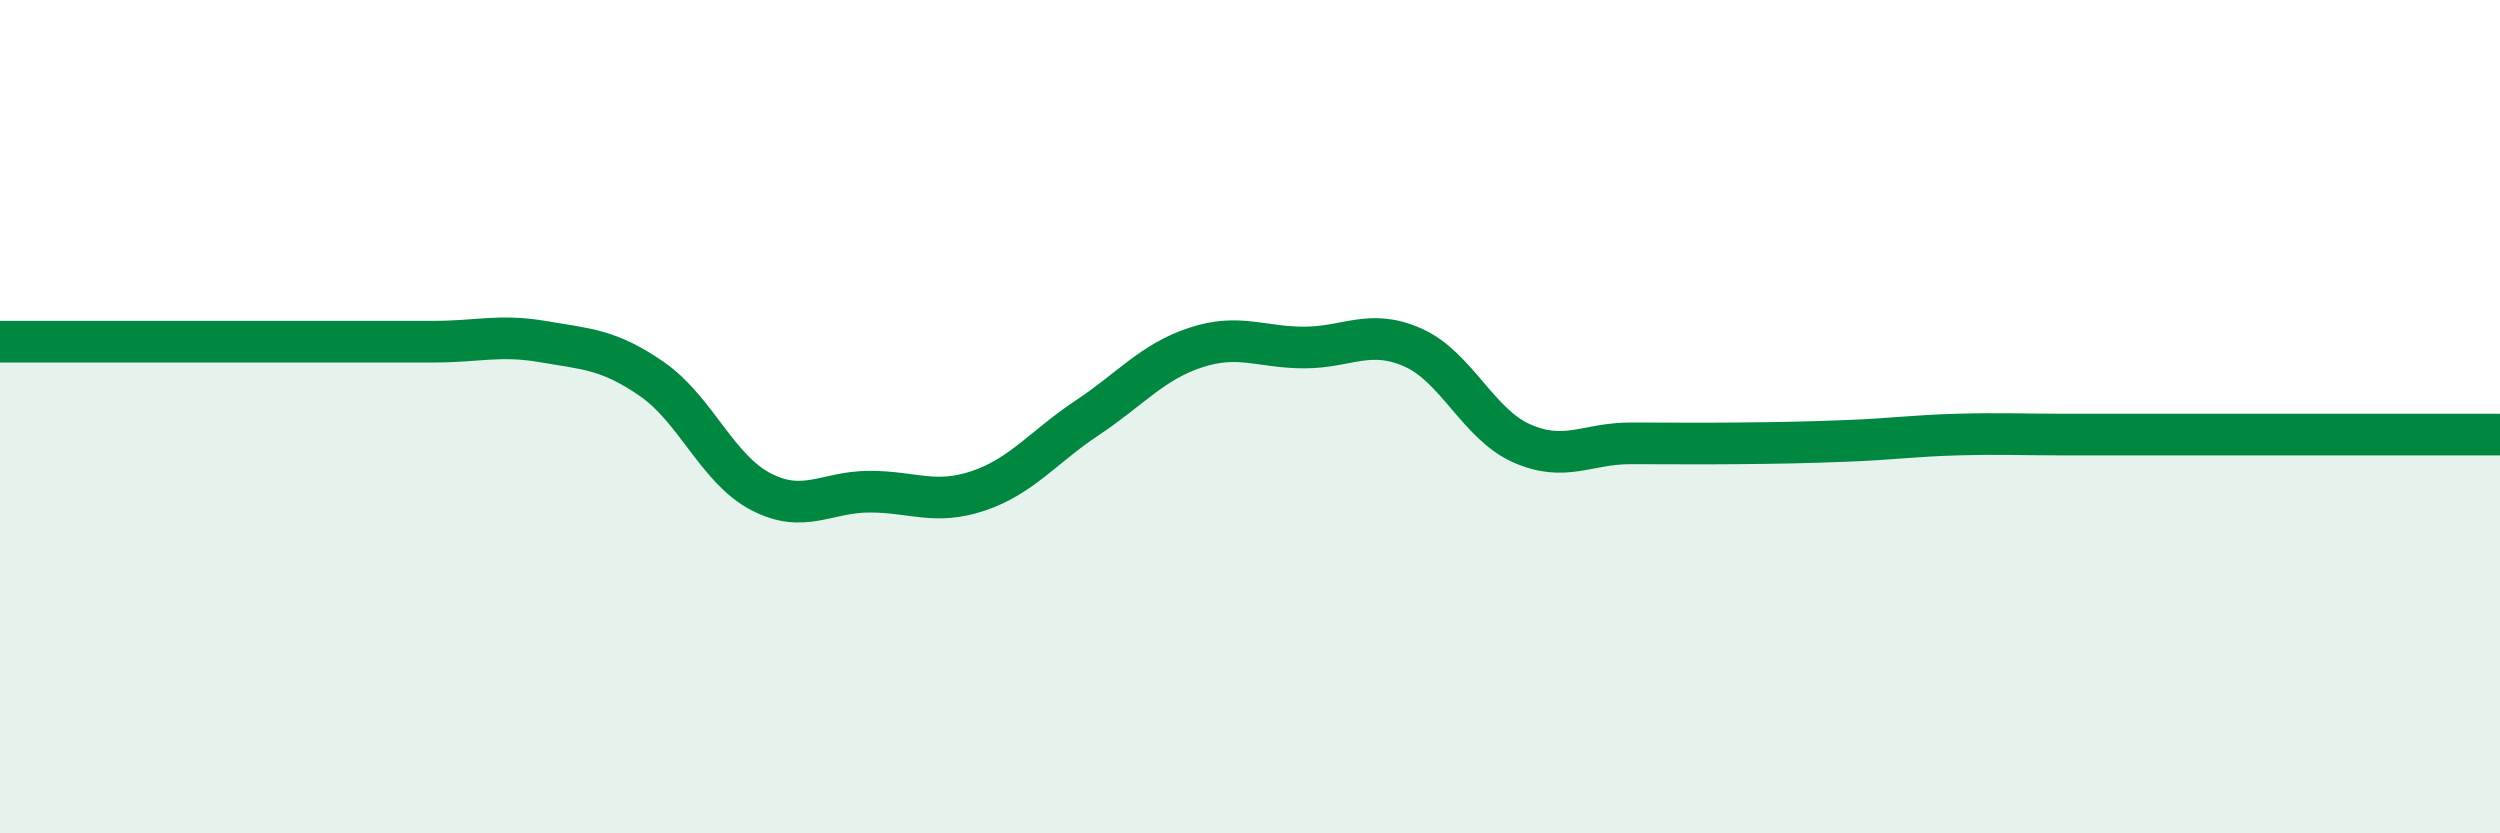
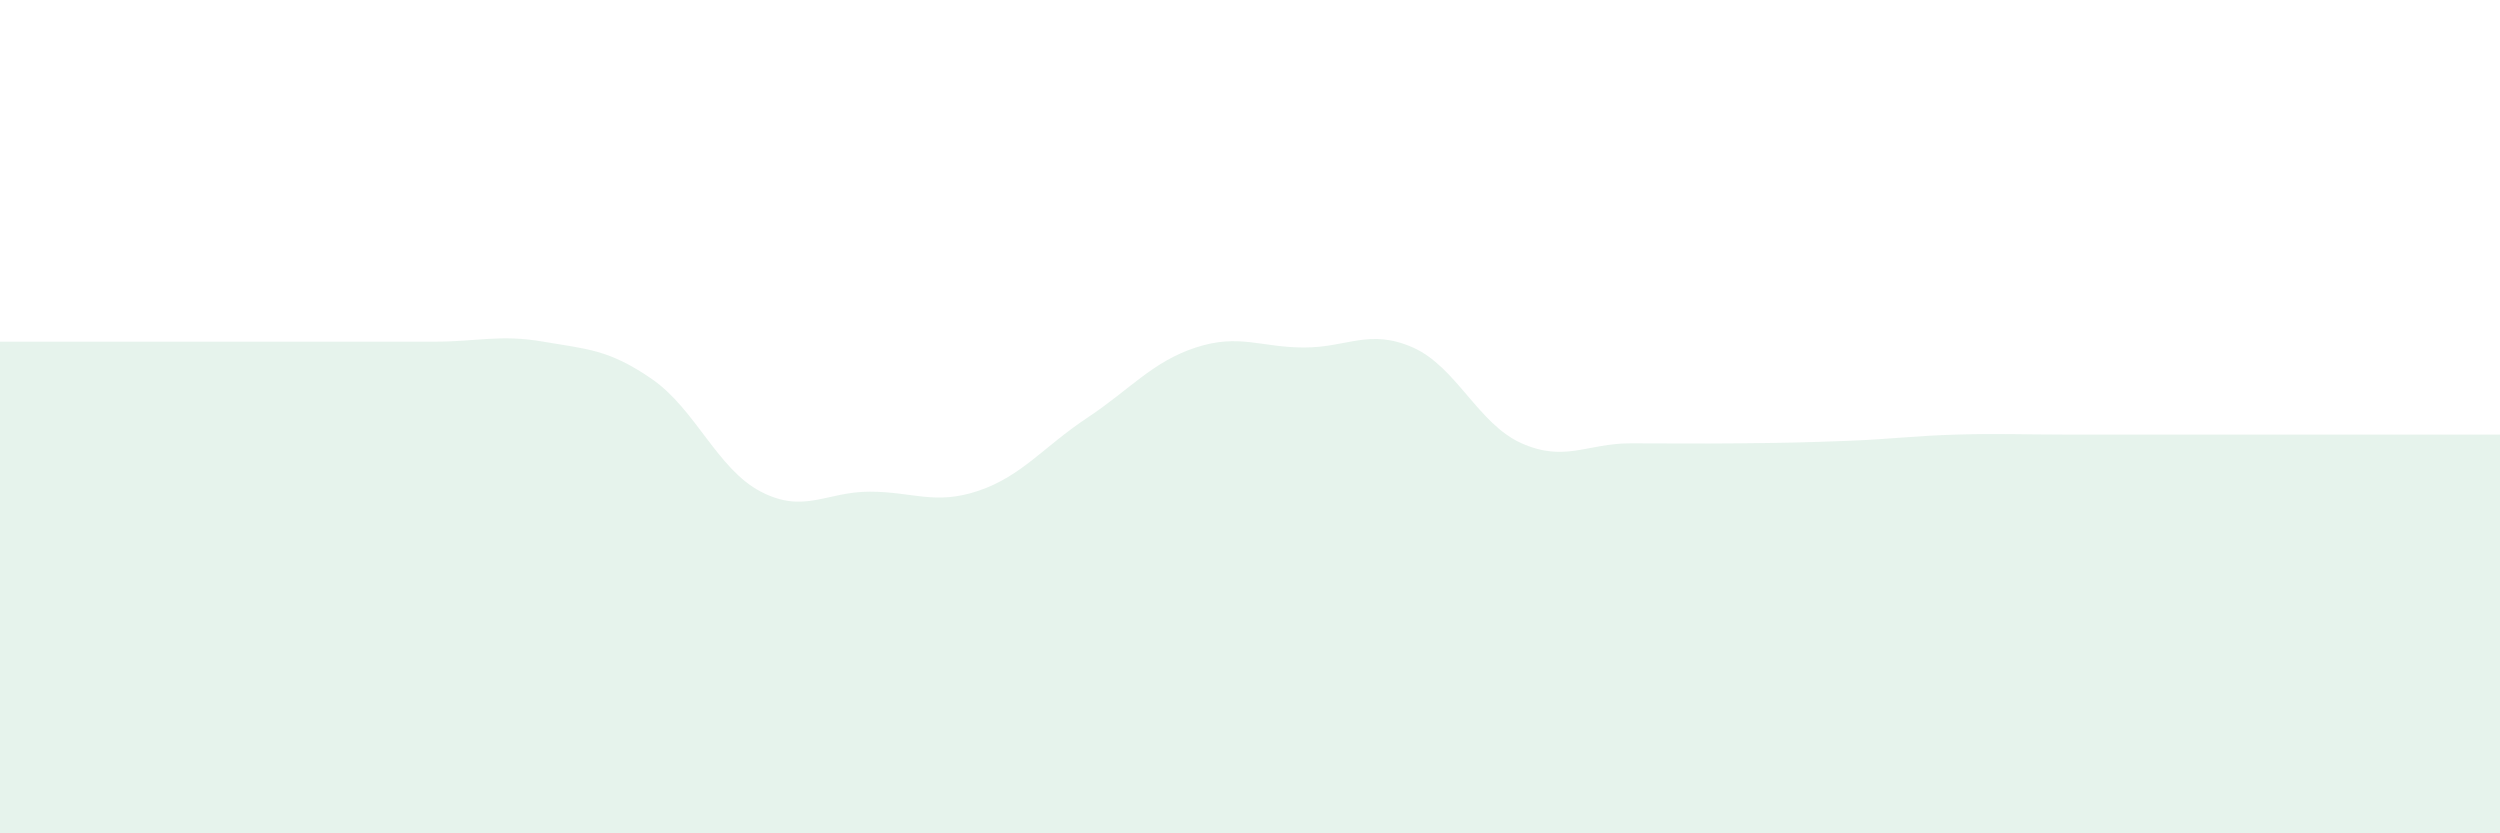
<svg xmlns="http://www.w3.org/2000/svg" width="60" height="20" viewBox="0 0 60 20">
  <path d="M 0,8.2 C 0.52,8.2 1.57,8.2 2.61,8.2 C 3.65,8.2 4.18,8.2 5.22,8.2 C 6.26,8.2 6.79,8.2 7.83,8.2 C 8.87,8.2 9.39,8.2 10.43,8.2 C 11.47,8.2 12,8.02 13.04,8.2 C 14.08,8.38 14.61,8.38 15.65,9.1 C 16.69,9.82 17.22,11.26 18.26,11.8 C 19.3,12.34 19.83,11.8 20.87,11.8 C 21.91,11.8 22.44,12.13 23.48,11.78 C 24.52,11.43 25.05,10.72 26.09,10.03 C 27.13,9.34 27.66,8.68 28.7,8.34 C 29.74,8 30.26,8.34 31.3,8.34 C 32.34,8.34 32.87,7.88 33.91,8.34 C 34.95,8.8 35.48,10.18 36.52,10.64 C 37.56,11.1 38.09,10.64 39.13,10.64 C 40.17,10.64 40.7,10.65 41.74,10.64 C 42.78,10.63 43.31,10.62 44.35,10.58 C 45.39,10.54 45.92,10.46 46.96,10.43 C 48,10.4 48.53,10.43 49.57,10.43 C 50.61,10.43 51.13,10.43 52.17,10.43 C 53.21,10.43 53.74,10.43 54.78,10.43 C 55.82,10.43 56.35,10.43 57.39,10.43 C 58.43,10.43 59.48,10.43 60,10.43L60 20L0 20Z" fill="#008740" opacity="0.1" stroke-linecap="round" stroke-linejoin="round" />
-   <path d="M 0,8.2 C 0.52,8.2 1.57,8.2 2.61,8.2 C 3.65,8.2 4.18,8.2 5.22,8.2 C 6.26,8.2 6.79,8.2 7.83,8.2 C 8.87,8.2 9.39,8.2 10.43,8.2 C 11.47,8.2 12,8.02 13.04,8.2 C 14.08,8.38 14.61,8.38 15.65,9.1 C 16.69,9.82 17.22,11.26 18.26,11.8 C 19.3,12.34 19.83,11.8 20.87,11.8 C 21.91,11.8 22.44,12.13 23.48,11.78 C 24.52,11.43 25.05,10.72 26.09,10.03 C 27.13,9.34 27.66,8.68 28.7,8.34 C 29.74,8 30.26,8.34 31.3,8.34 C 32.34,8.34 32.87,7.88 33.91,8.34 C 34.95,8.8 35.48,10.18 36.52,10.64 C 37.56,11.1 38.09,10.64 39.13,10.64 C 40.17,10.64 40.7,10.65 41.74,10.64 C 42.78,10.63 43.31,10.62 44.35,10.58 C 45.39,10.54 45.92,10.46 46.96,10.43 C 48,10.4 48.53,10.43 49.57,10.43 C 50.61,10.43 51.13,10.43 52.17,10.43 C 53.21,10.43 53.74,10.43 54.78,10.43 C 55.82,10.43 56.35,10.43 57.39,10.43 C 58.43,10.43 59.48,10.43 60,10.43" stroke="#008740" stroke-width="1" fill="none" stroke-linecap="round" stroke-linejoin="round" />
</svg>